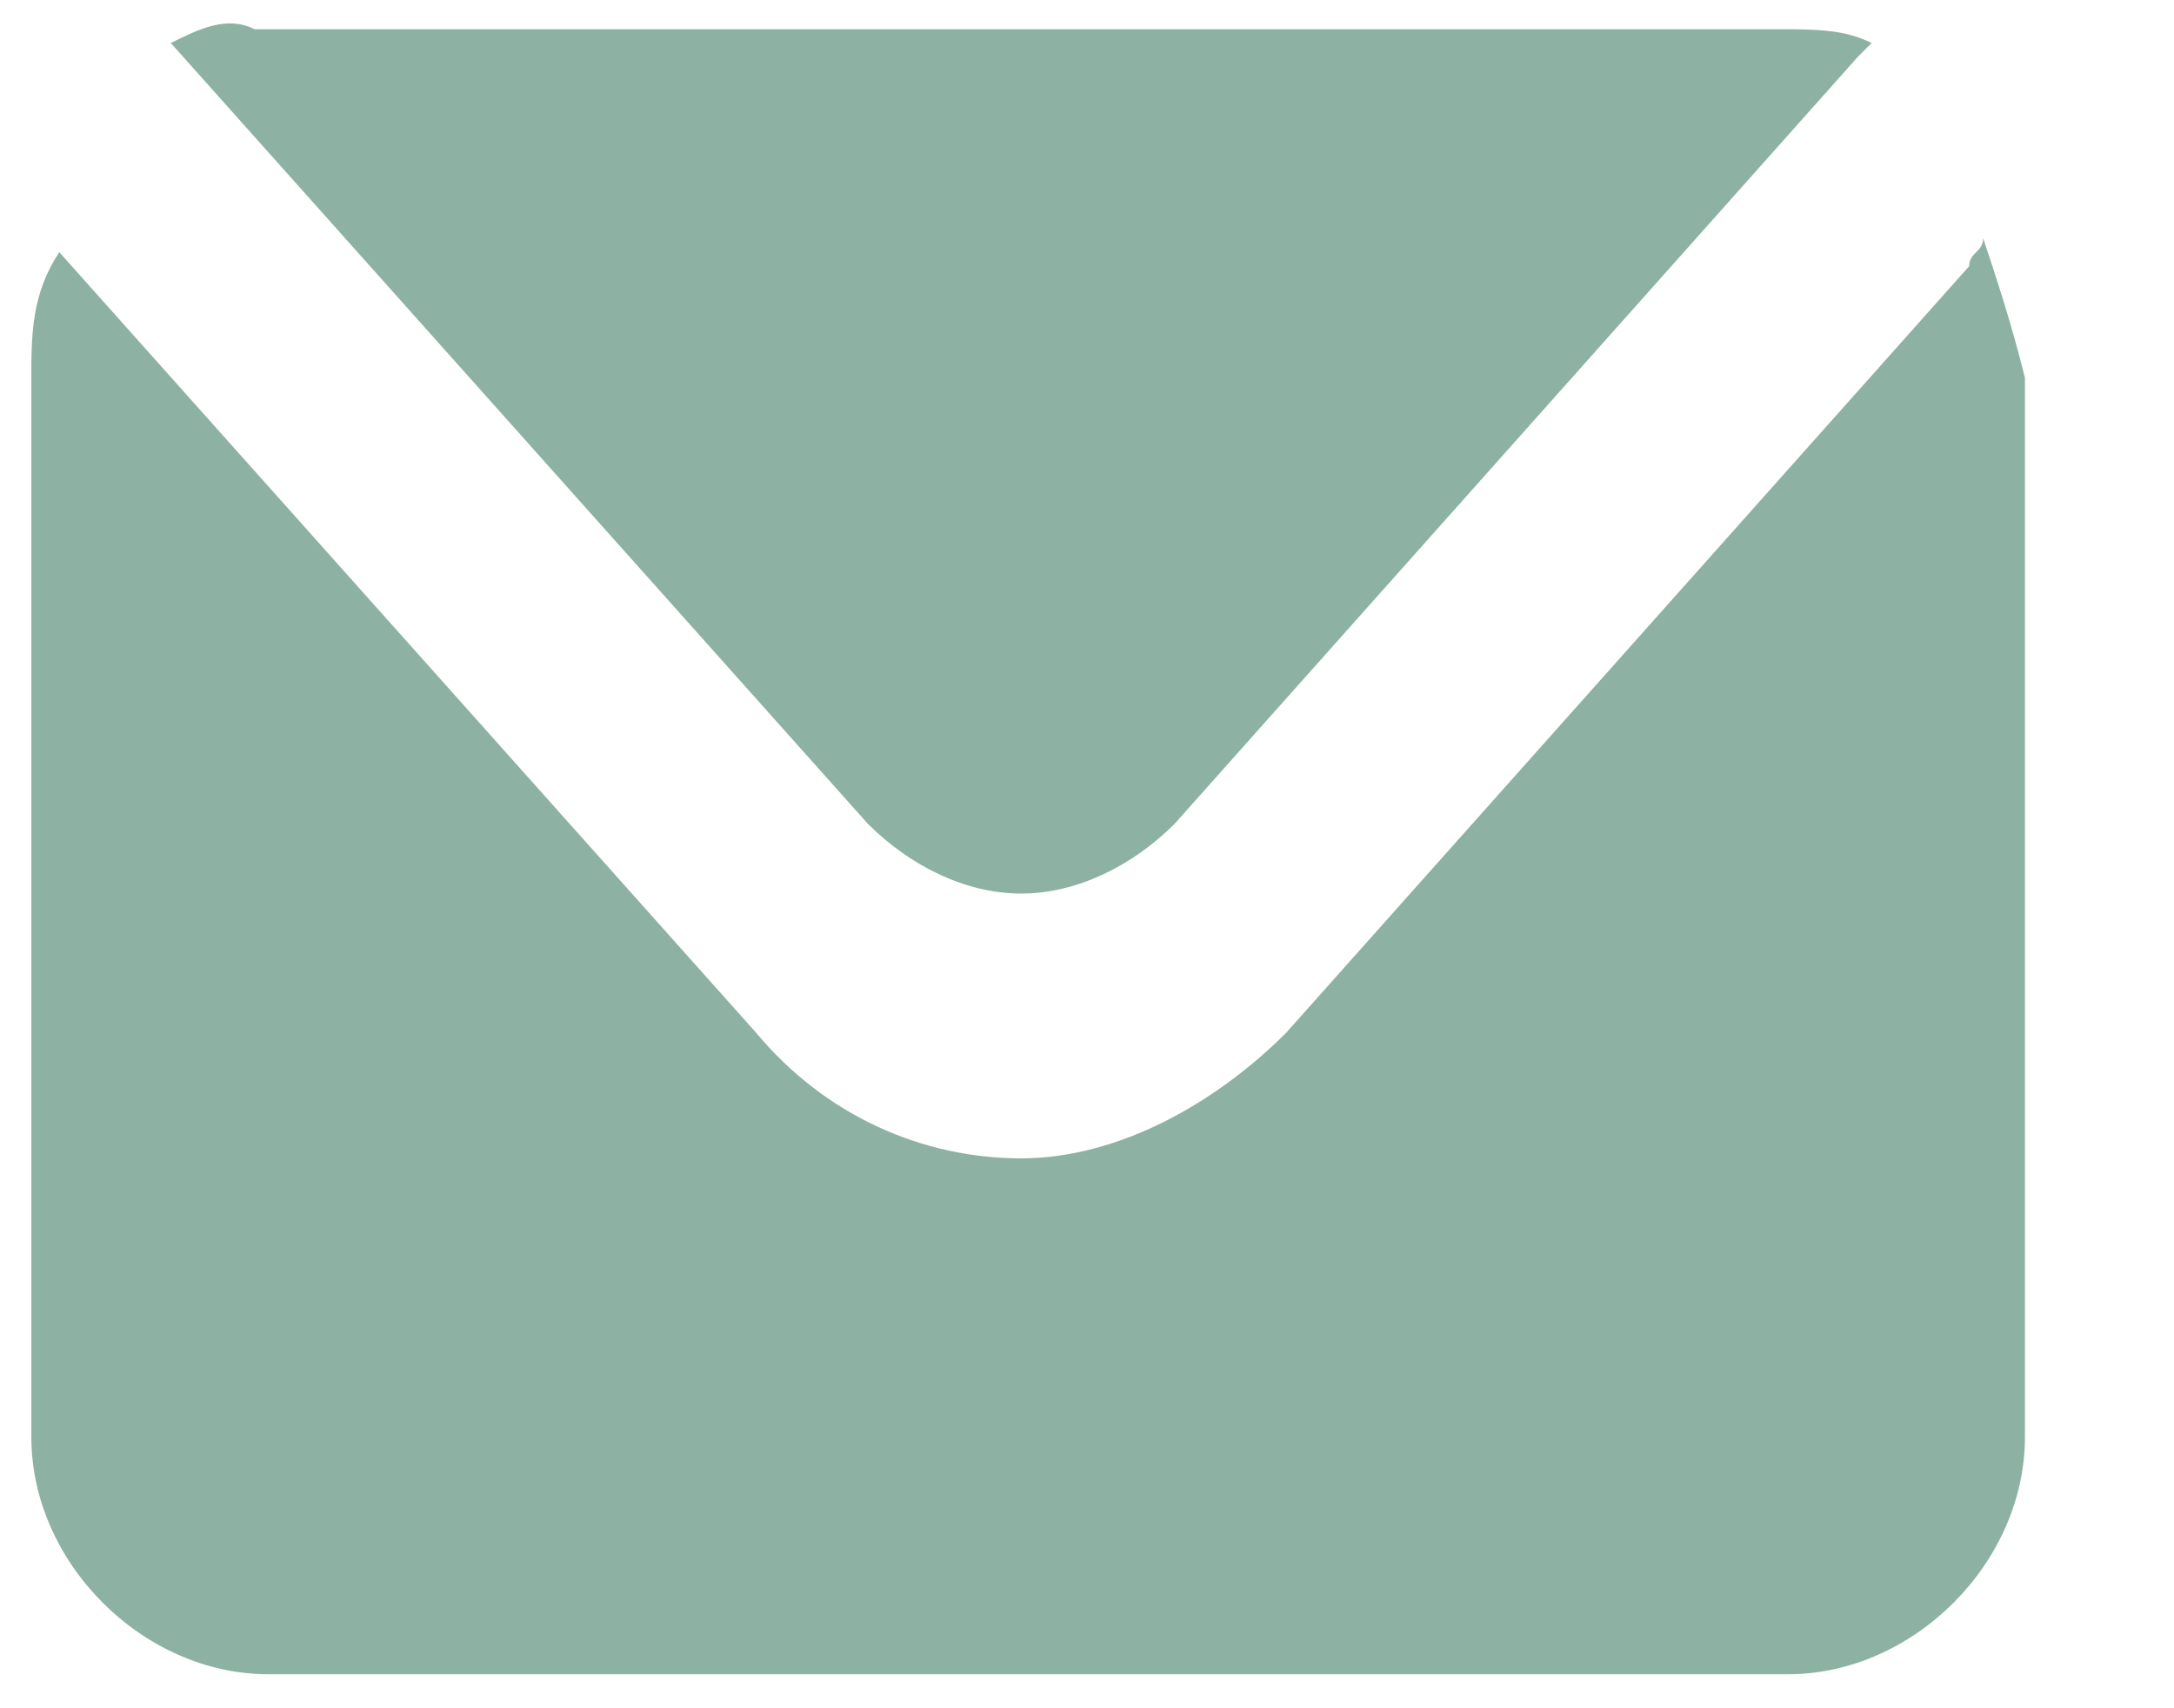
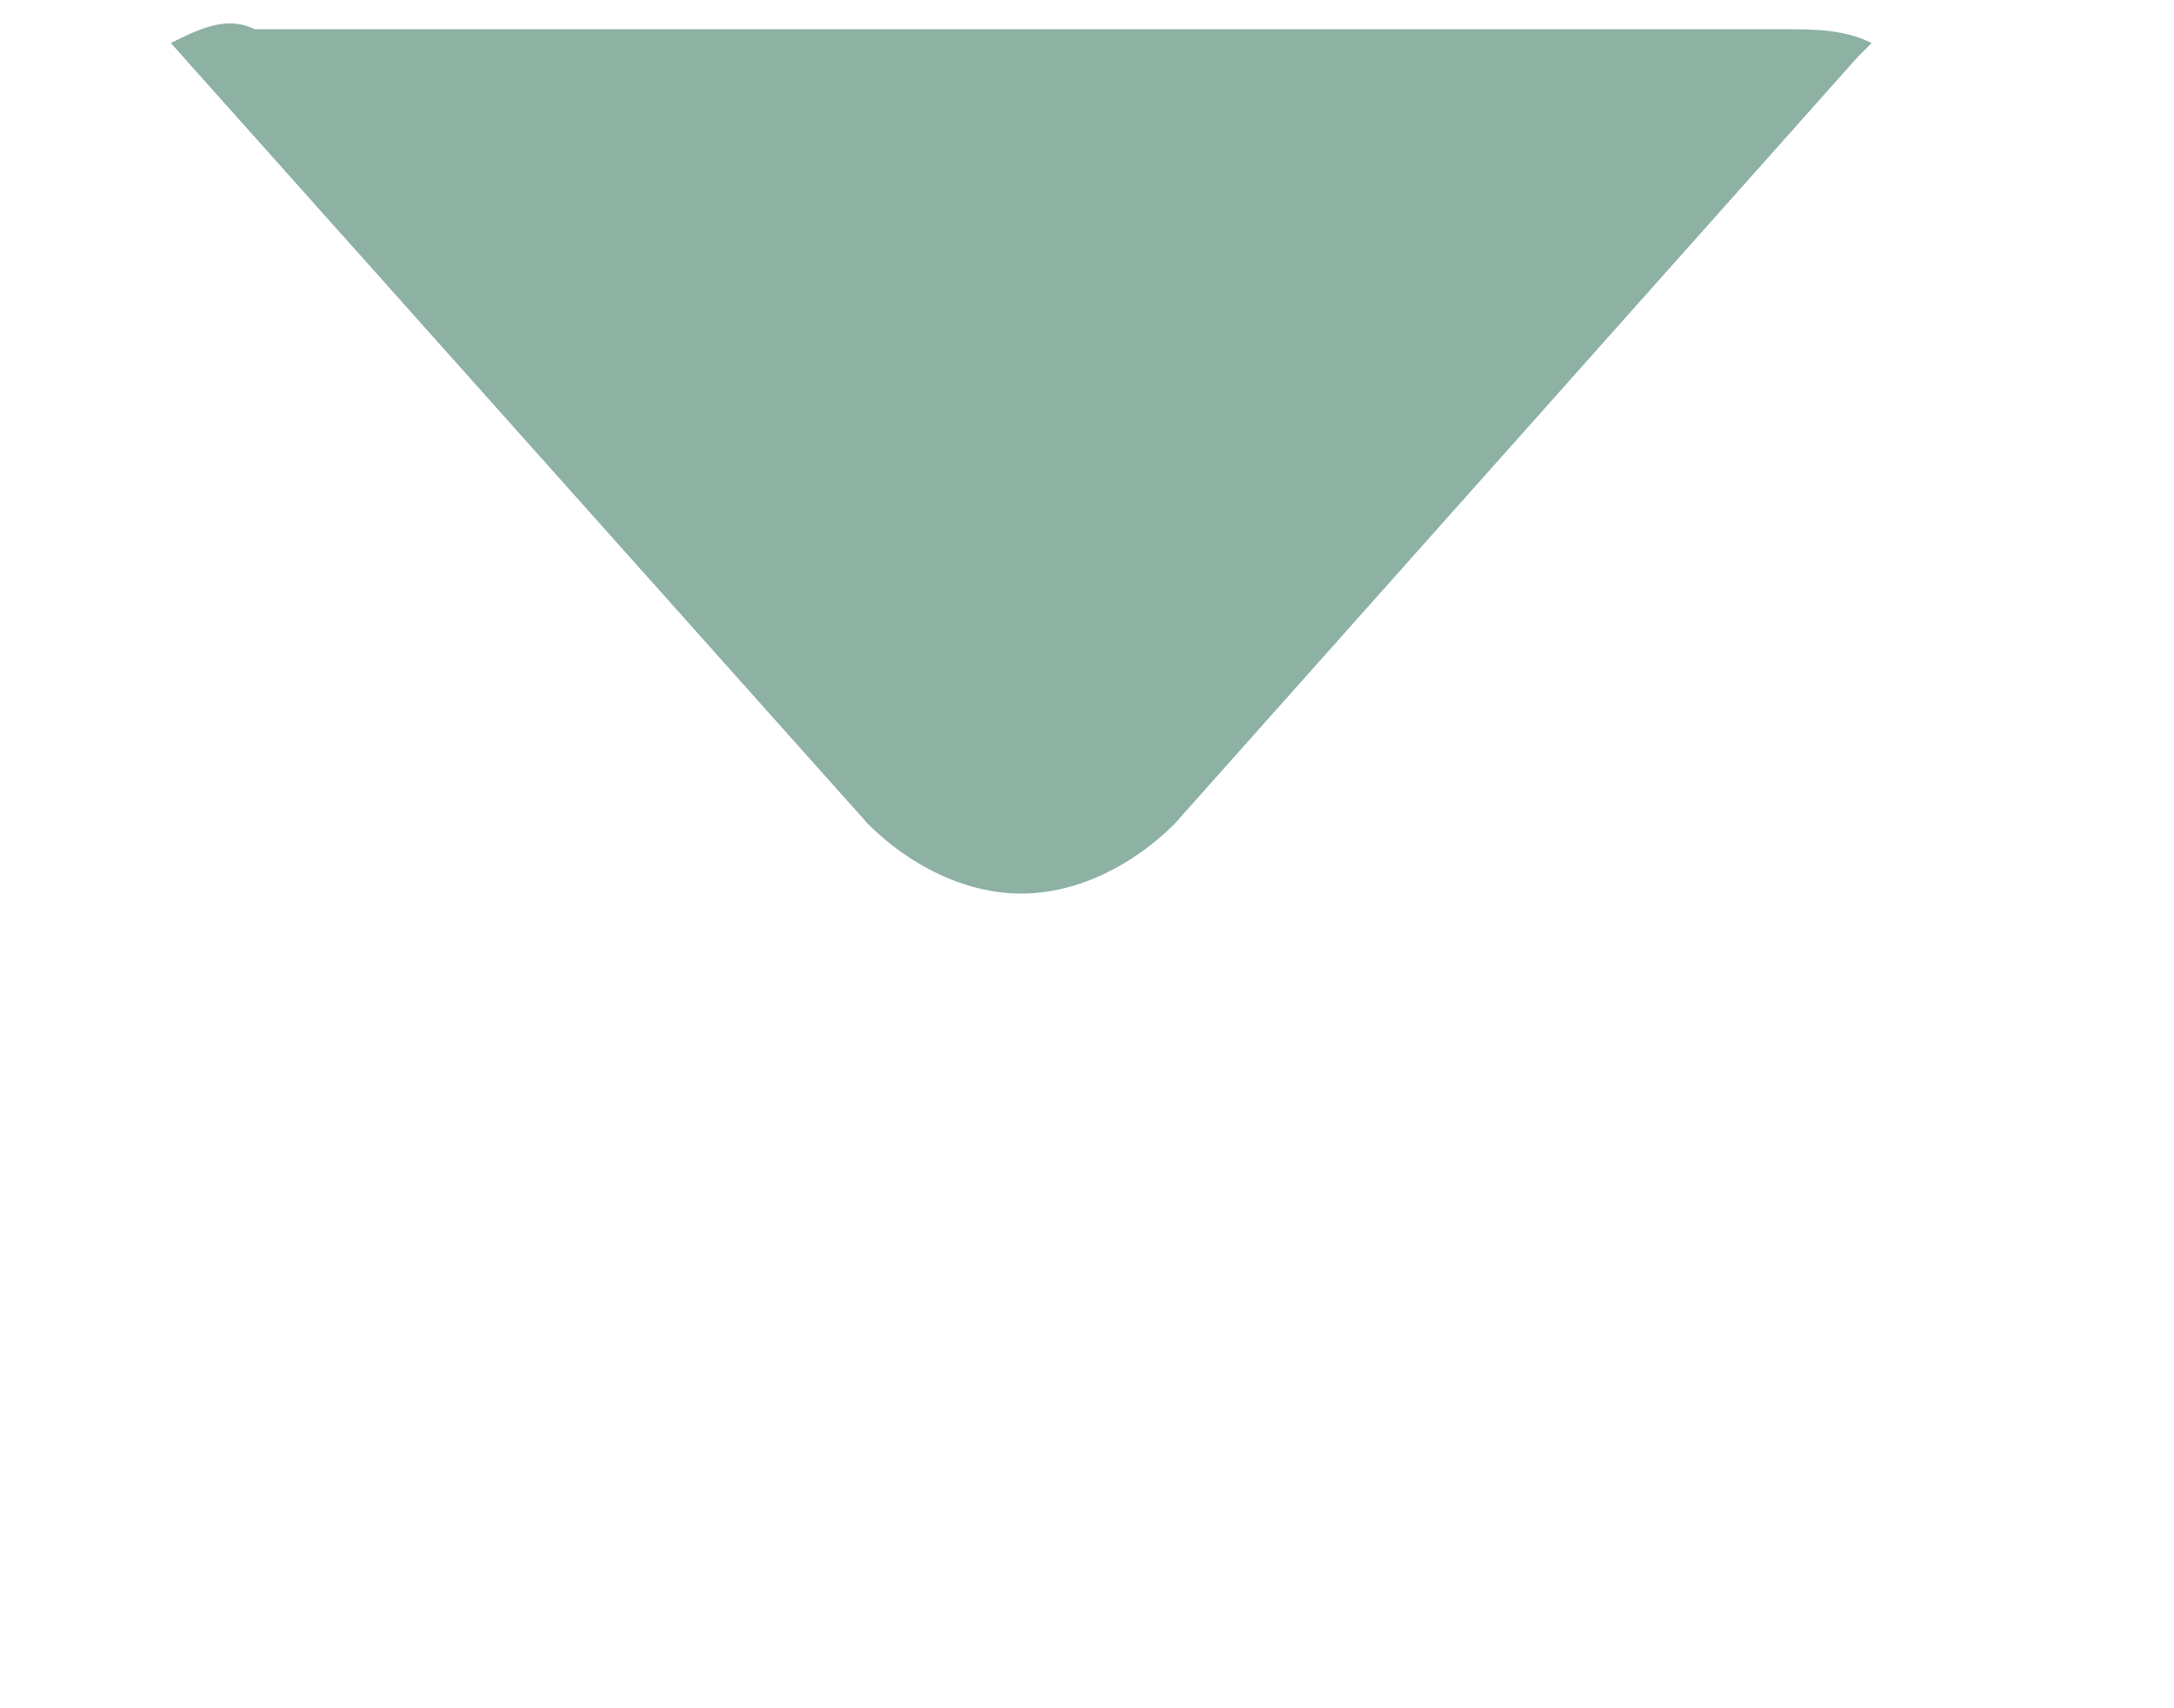
<svg xmlns="http://www.w3.org/2000/svg" width="14" height="11" viewBox="0 0 14 11" fill="none">
  <path d="M1.1 0.277L5.589 5.305C5.858 5.574 6.217 5.754 6.576 5.754C6.936 5.754 7.295 5.574 7.564 5.305L11.963 0.367L12.053 0.277C11.873 0.188 11.694 0.188 11.424 0.188H1.639C1.459 0.098 1.28 0.188 1.1 0.277Z" fill="#8DB1A2" />
-   <path d="M12.771 1.534C12.771 1.624 12.681 1.624 12.681 1.714L8.282 6.651C7.833 7.1 7.205 7.459 6.576 7.459C5.948 7.459 5.319 7.19 4.87 6.651L0.382 1.624C0.202 1.893 0.202 2.163 0.202 2.432V9.255C0.202 10.063 0.92 10.781 1.728 10.781H11.514C12.322 10.781 13.04 10.063 13.04 9.255V2.432C12.95 2.073 12.861 1.804 12.771 1.534Z" fill="#8DB1A2" />
</svg>